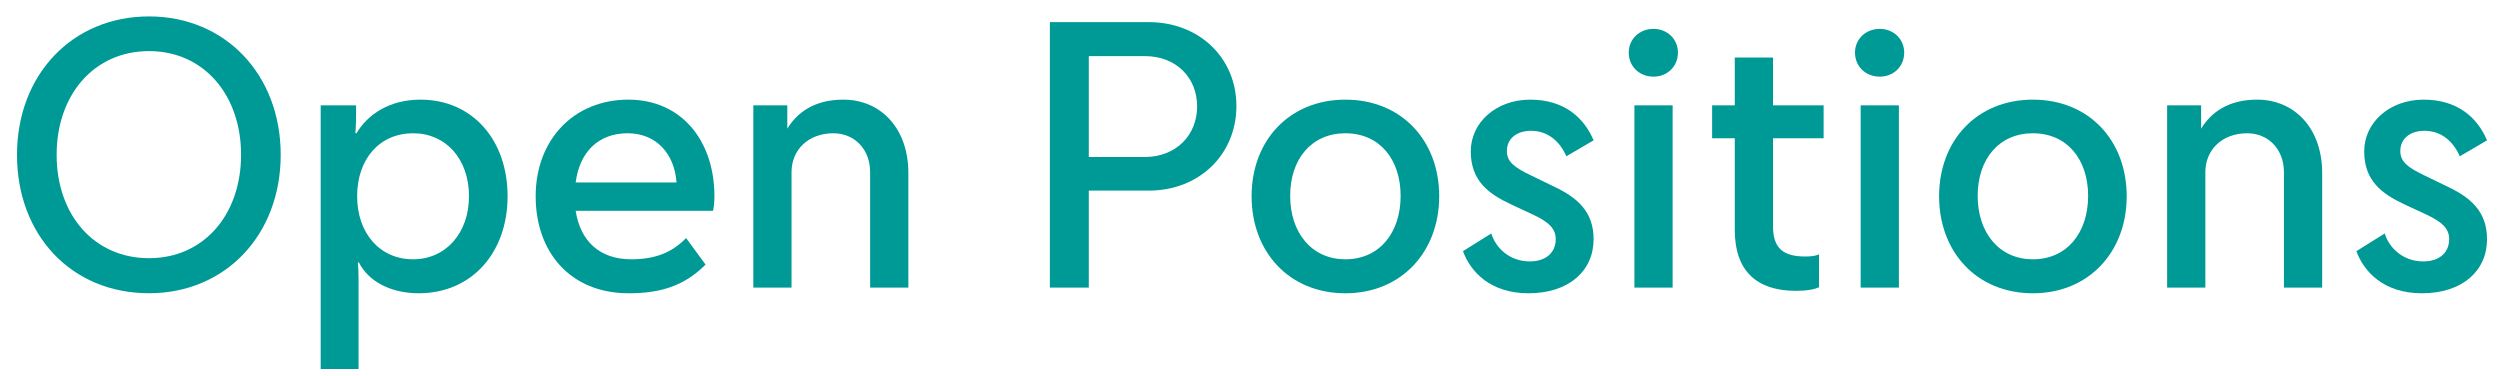
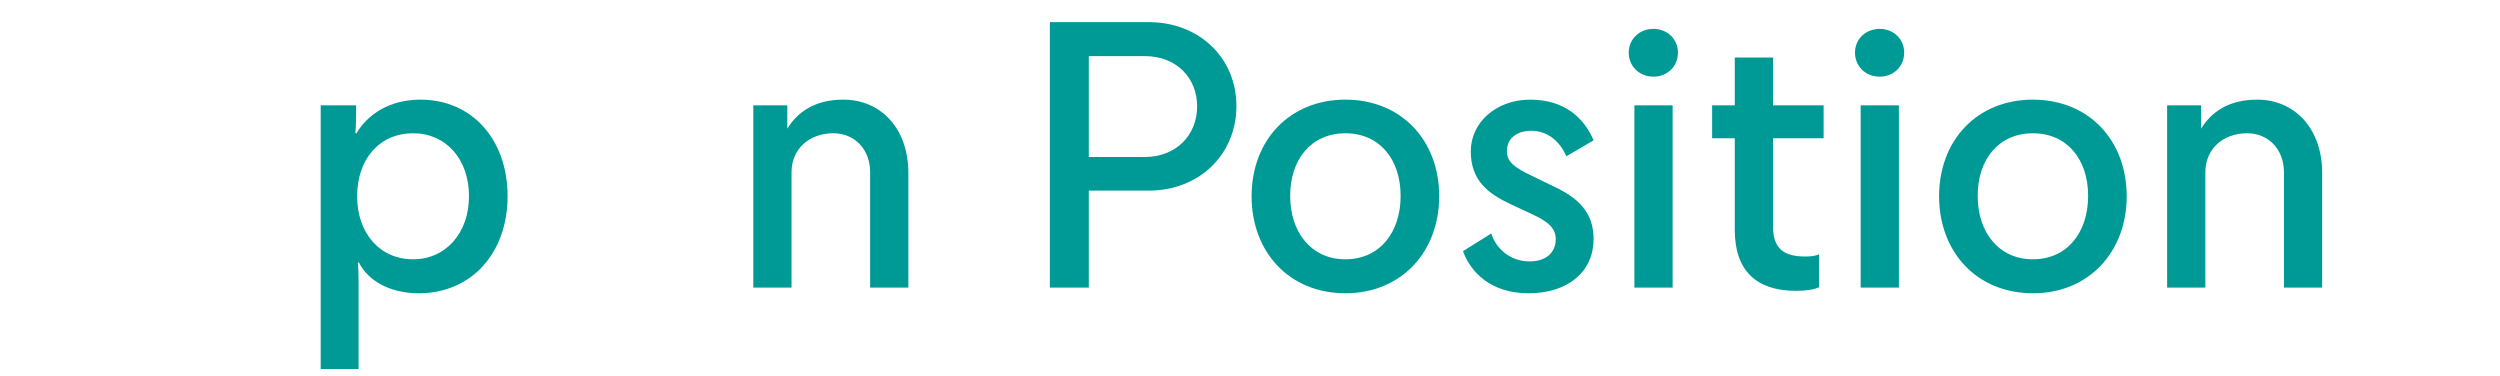
<svg xmlns="http://www.w3.org/2000/svg" width="113" height="17" viewBox="0 0 113 17" fill="none">
-   <path d="M108.494 6.824C108.494 7.304 108.814 7.56 109.582 7.928L110.638 8.44C111.646 8.92 112.414 9.544 112.414 10.808C112.414 12.248 111.294 13.256 109.47 13.256C107.742 13.256 106.846 12.28 106.51 11.352L107.79 10.552C107.966 11.144 108.559 11.816 109.535 11.816C110.223 11.816 110.702 11.448 110.702 10.808C110.702 10.328 110.383 10.024 109.615 9.672L108.654 9.224C107.662 8.76 106.862 8.168 106.862 6.84C106.862 5.544 107.998 4.504 109.55 4.504C111.086 4.504 111.982 5.32 112.414 6.344L111.182 7.064C110.894 6.408 110.366 5.912 109.582 5.912C108.942 5.912 108.494 6.264 108.494 6.824Z" fill="#009A96" />
  <path d="M99.682 13H97.954V4.76H99.49V5.816C99.938 5.08 100.722 4.504 102.018 4.504C103.746 4.504 104.962 5.832 104.962 7.816V13H103.234V7.784C103.234 6.744 102.53 6.024 101.57 6.024C100.466 6.024 99.682 6.744 99.682 7.784V13Z" fill="#009A96" />
  <path d="M91.887 13.256C89.343 13.256 87.647 11.384 87.647 8.872C87.647 6.344 89.359 4.504 91.887 4.504C94.415 4.504 96.127 6.344 96.127 8.872C96.127 11.384 94.415 13.256 91.887 13.256ZM91.887 11.72C93.439 11.72 94.383 10.504 94.383 8.856C94.383 7.192 93.423 6.024 91.887 6.024C90.351 6.024 89.391 7.192 89.391 8.856C89.391 10.504 90.351 11.72 91.887 11.72Z" fill="#009A96" />
  <path d="M84.966 3.465C84.326 3.465 83.846 3.001 83.846 2.377C83.846 1.769 84.326 1.305 84.966 1.305C85.59 1.305 86.07 1.769 86.07 2.377C86.07 3.001 85.59 3.465 84.966 3.465ZM85.83 13.001H84.102V4.761H85.83V13.001Z" fill="#009A96" />
  <path d="M81.18 13.146C79.388 13.146 78.412 12.234 78.412 10.394V6.25H77.388V4.762H78.412V2.602H80.14V4.762H82.428V6.25H80.14V10.218C80.14 11.21 80.588 11.594 81.596 11.594C81.82 11.594 82.028 11.578 82.22 11.498V12.986C81.996 13.082 81.676 13.146 81.18 13.146Z" fill="#009A96" />
  <path d="M74.739 3.465C74.099 3.465 73.619 3.001 73.619 2.377C73.619 1.769 74.099 1.305 74.739 1.305C75.363 1.305 75.843 1.769 75.843 2.377C75.843 3.001 75.363 3.465 74.739 3.465ZM75.603 13.001H73.875V4.761H75.603V13.001Z" fill="#009A96" />
  <path d="M68.111 6.824C68.111 7.304 68.431 7.56 69.199 7.928L70.255 8.44C71.263 8.92 72.031 9.544 72.031 10.808C72.031 12.248 70.911 13.256 69.087 13.256C67.359 13.256 66.463 12.28 66.127 11.352L67.407 10.552C67.583 11.144 68.175 11.816 69.151 11.816C69.839 11.816 70.319 11.448 70.319 10.808C70.319 10.328 69.999 10.024 69.231 9.672L68.271 9.224C67.279 8.76 66.479 8.168 66.479 6.84C66.479 5.544 67.615 4.504 69.167 4.504C70.703 4.504 71.599 5.32 72.031 6.344L70.799 7.064C70.511 6.408 69.983 5.912 69.199 5.912C68.559 5.912 68.111 6.264 68.111 6.824Z" fill="#009A96" />
  <path d="M60.812 13.256C58.268 13.256 56.572 11.384 56.572 8.872C56.572 6.344 58.284 4.504 60.812 4.504C63.34 4.504 65.052 6.344 65.052 8.872C65.052 11.384 63.34 13.256 60.812 13.256ZM60.812 11.72C62.364 11.72 63.308 10.504 63.308 8.856C63.308 7.192 62.348 6.024 60.812 6.024C59.276 6.024 58.316 7.192 58.316 8.856C58.316 10.504 59.276 11.72 60.812 11.72Z" fill="#009A96" />
  <path d="M51.918 1C54.222 1 55.886 2.632 55.886 4.792C55.886 6.968 54.222 8.616 51.918 8.616H49.214V13H47.454V1H51.918ZM51.742 7.096C53.166 7.096 54.11 6.104 54.11 4.808C54.11 3.512 53.166 2.536 51.742 2.536H49.214V7.096H51.742Z" fill="#009A96" />
  <path d="M35.778 13H34.05V4.76H35.586V5.816C36.034 5.08 36.818 4.504 38.114 4.504C39.842 4.504 41.058 5.832 41.058 7.816V13H39.33V7.784C39.33 6.744 38.626 6.024 37.666 6.024C36.562 6.024 35.778 6.744 35.778 7.784V13Z" fill="#009A96" />
-   <path d="M31.892 11.96C30.948 12.904 29.892 13.256 28.42 13.256C25.764 13.256 24.212 11.384 24.212 8.872C24.212 6.328 25.924 4.504 28.404 4.504C30.788 4.504 32.292 6.344 32.292 8.872C32.292 9.064 32.276 9.352 32.228 9.528H26.02C26.228 10.872 27.076 11.72 28.532 11.72C29.588 11.72 30.356 11.432 31.012 10.76L31.892 11.96ZM28.372 6.024C27.028 6.024 26.196 6.888 26.02 8.248H30.58C30.484 6.936 29.652 6.024 28.372 6.024Z" fill="#009A96" />
  <path d="M22.943 8.872C22.943 11.432 21.311 13.256 18.927 13.256C17.631 13.256 16.639 12.696 16.223 11.864H16.175C16.191 12.024 16.207 12.232 16.207 12.664V16.68H14.495V4.76H16.095V5.224C16.095 5.592 16.079 5.816 16.063 6.024H16.111C16.639 5.144 17.631 4.504 19.007 4.504C21.343 4.504 22.943 6.312 22.943 8.872ZM18.671 6.024C17.151 6.024 16.143 7.192 16.143 8.872C16.143 10.52 17.151 11.72 18.671 11.72C20.159 11.72 21.199 10.52 21.199 8.872C21.199 7.192 20.159 6.024 18.671 6.024Z" fill="#009A96" />
-   <path d="M6.736 13.254C3.216 13.254 0.768 10.614 0.768 6.998C0.768 3.382 3.264 0.742 6.736 0.742C10.192 0.742 12.688 3.382 12.688 6.998C12.688 10.614 10.192 13.254 6.736 13.254ZM6.736 11.67C9.2 11.67 10.896 9.718 10.896 6.998C10.896 4.278 9.2 2.31 6.736 2.31C4.256 2.31 2.56 4.278 2.56 6.998C2.56 9.718 4.256 11.67 6.736 11.67Z" fill="#009A96" />
</svg>